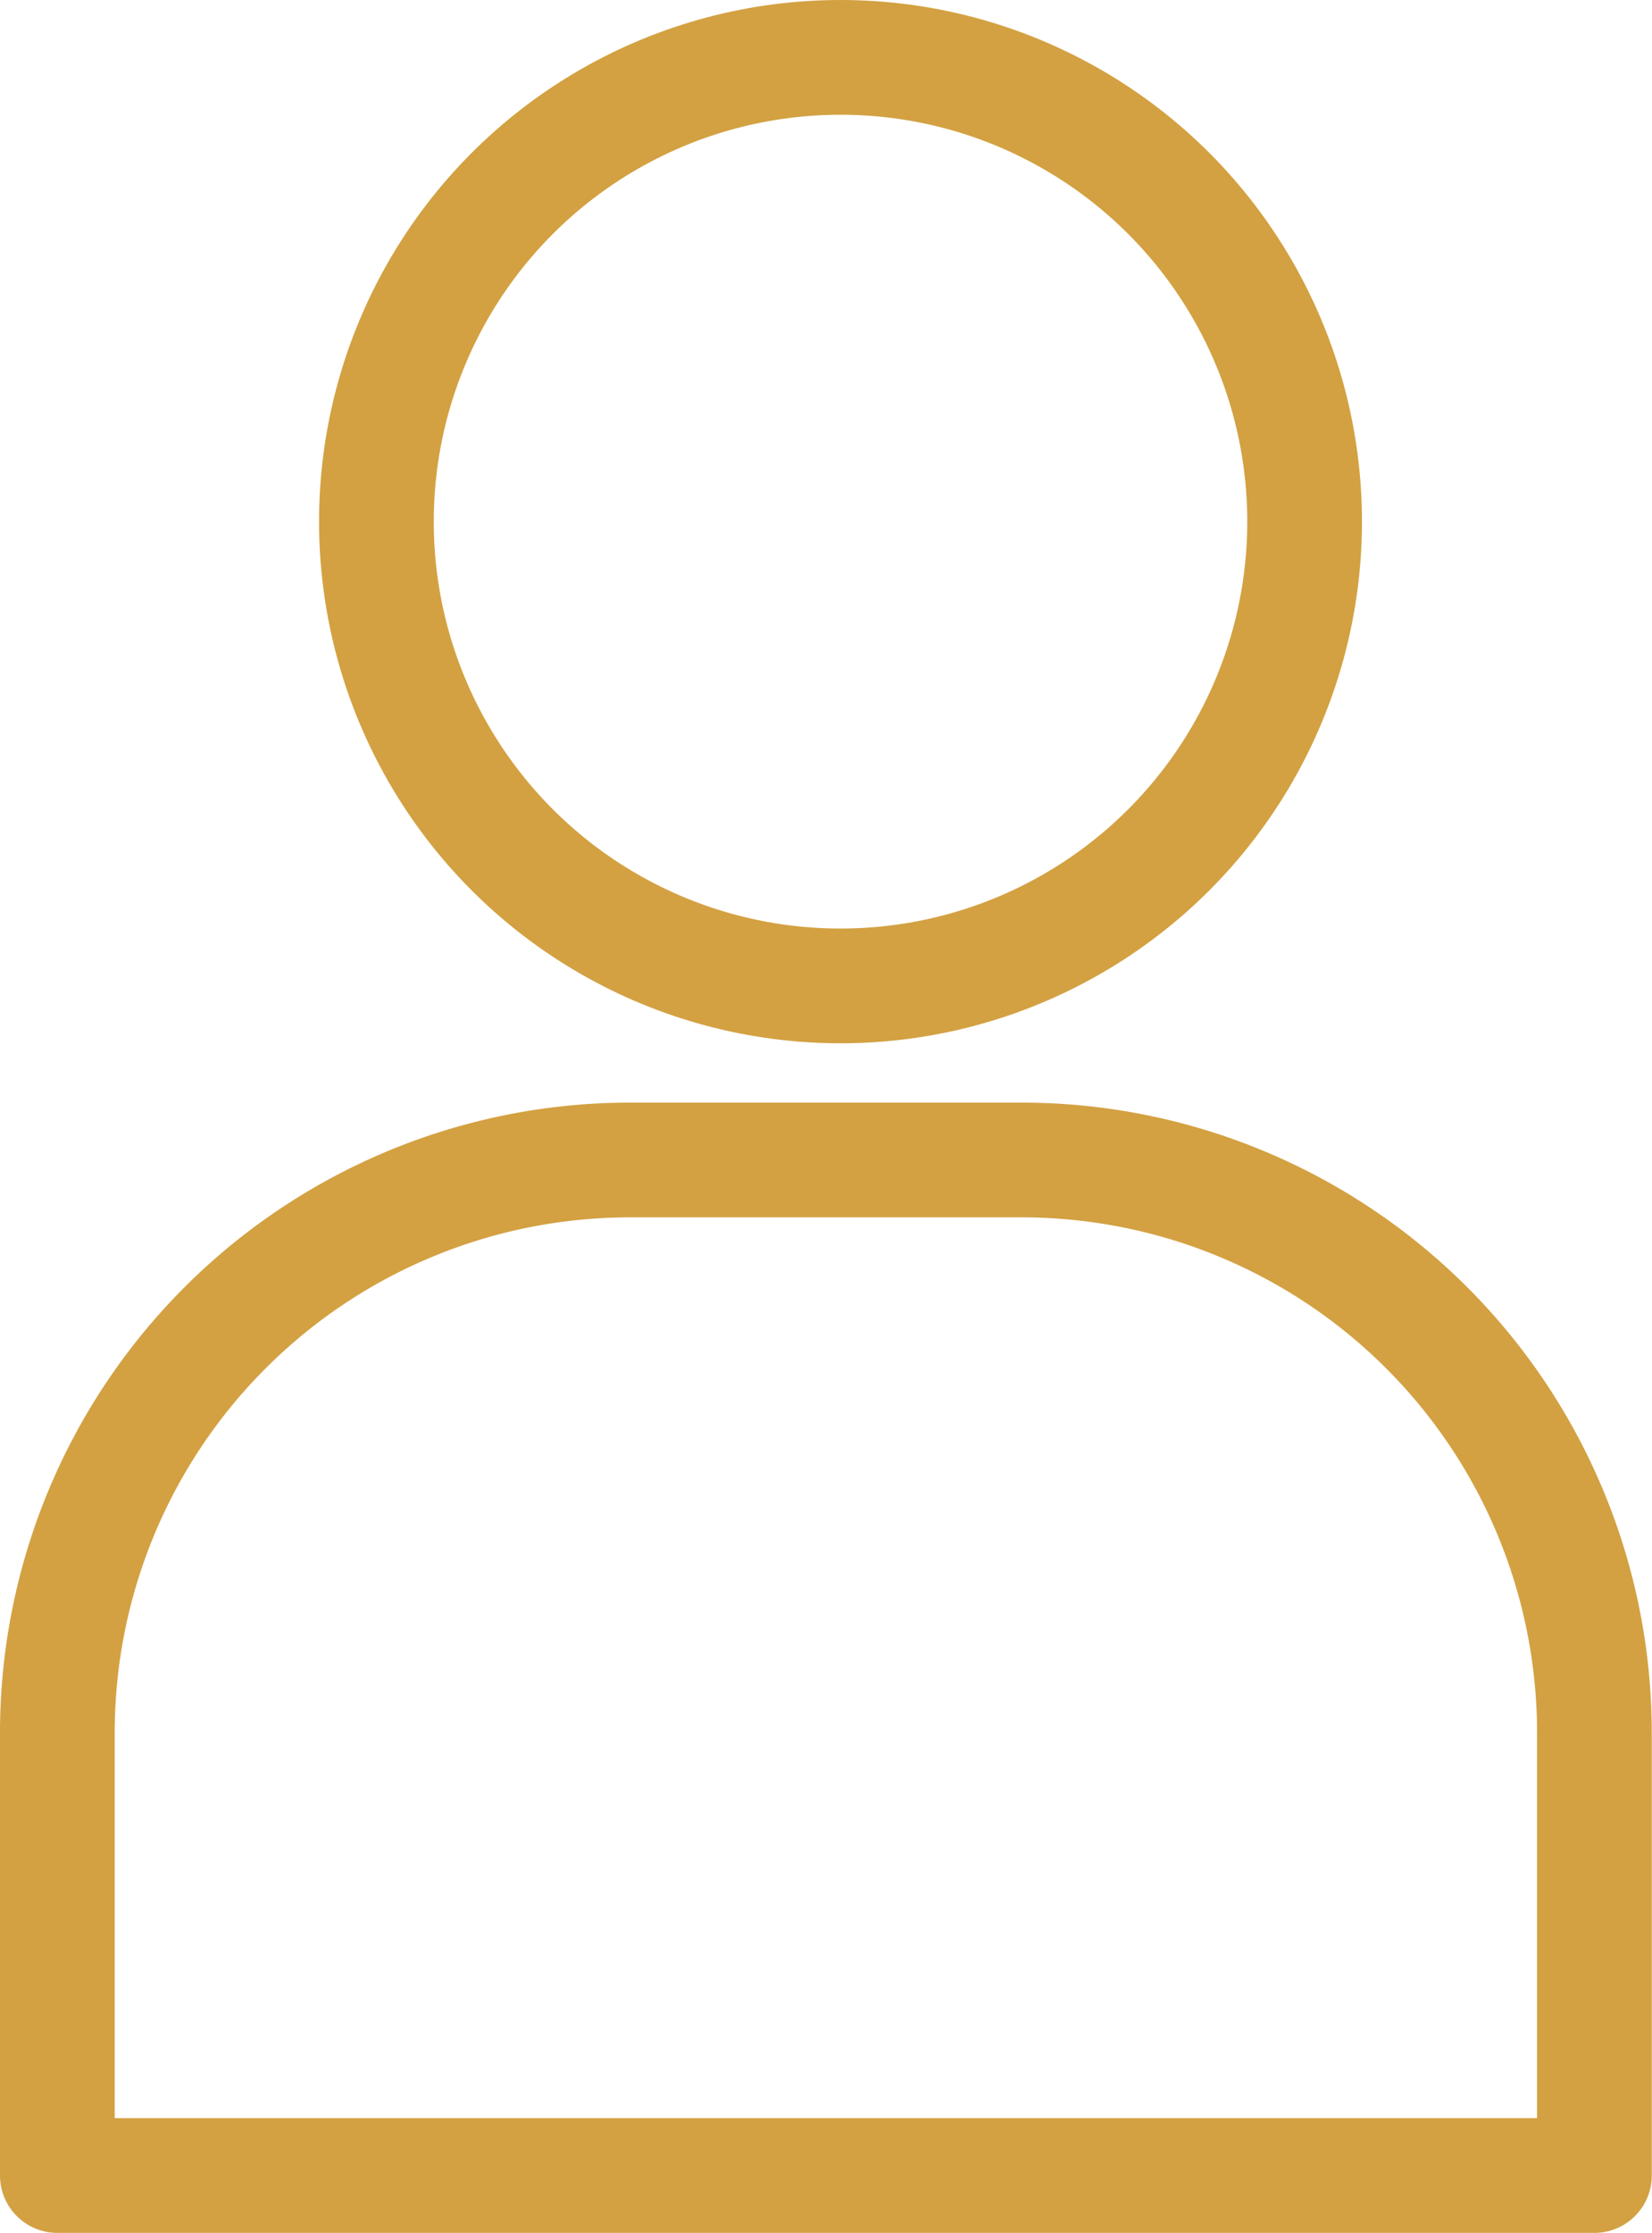
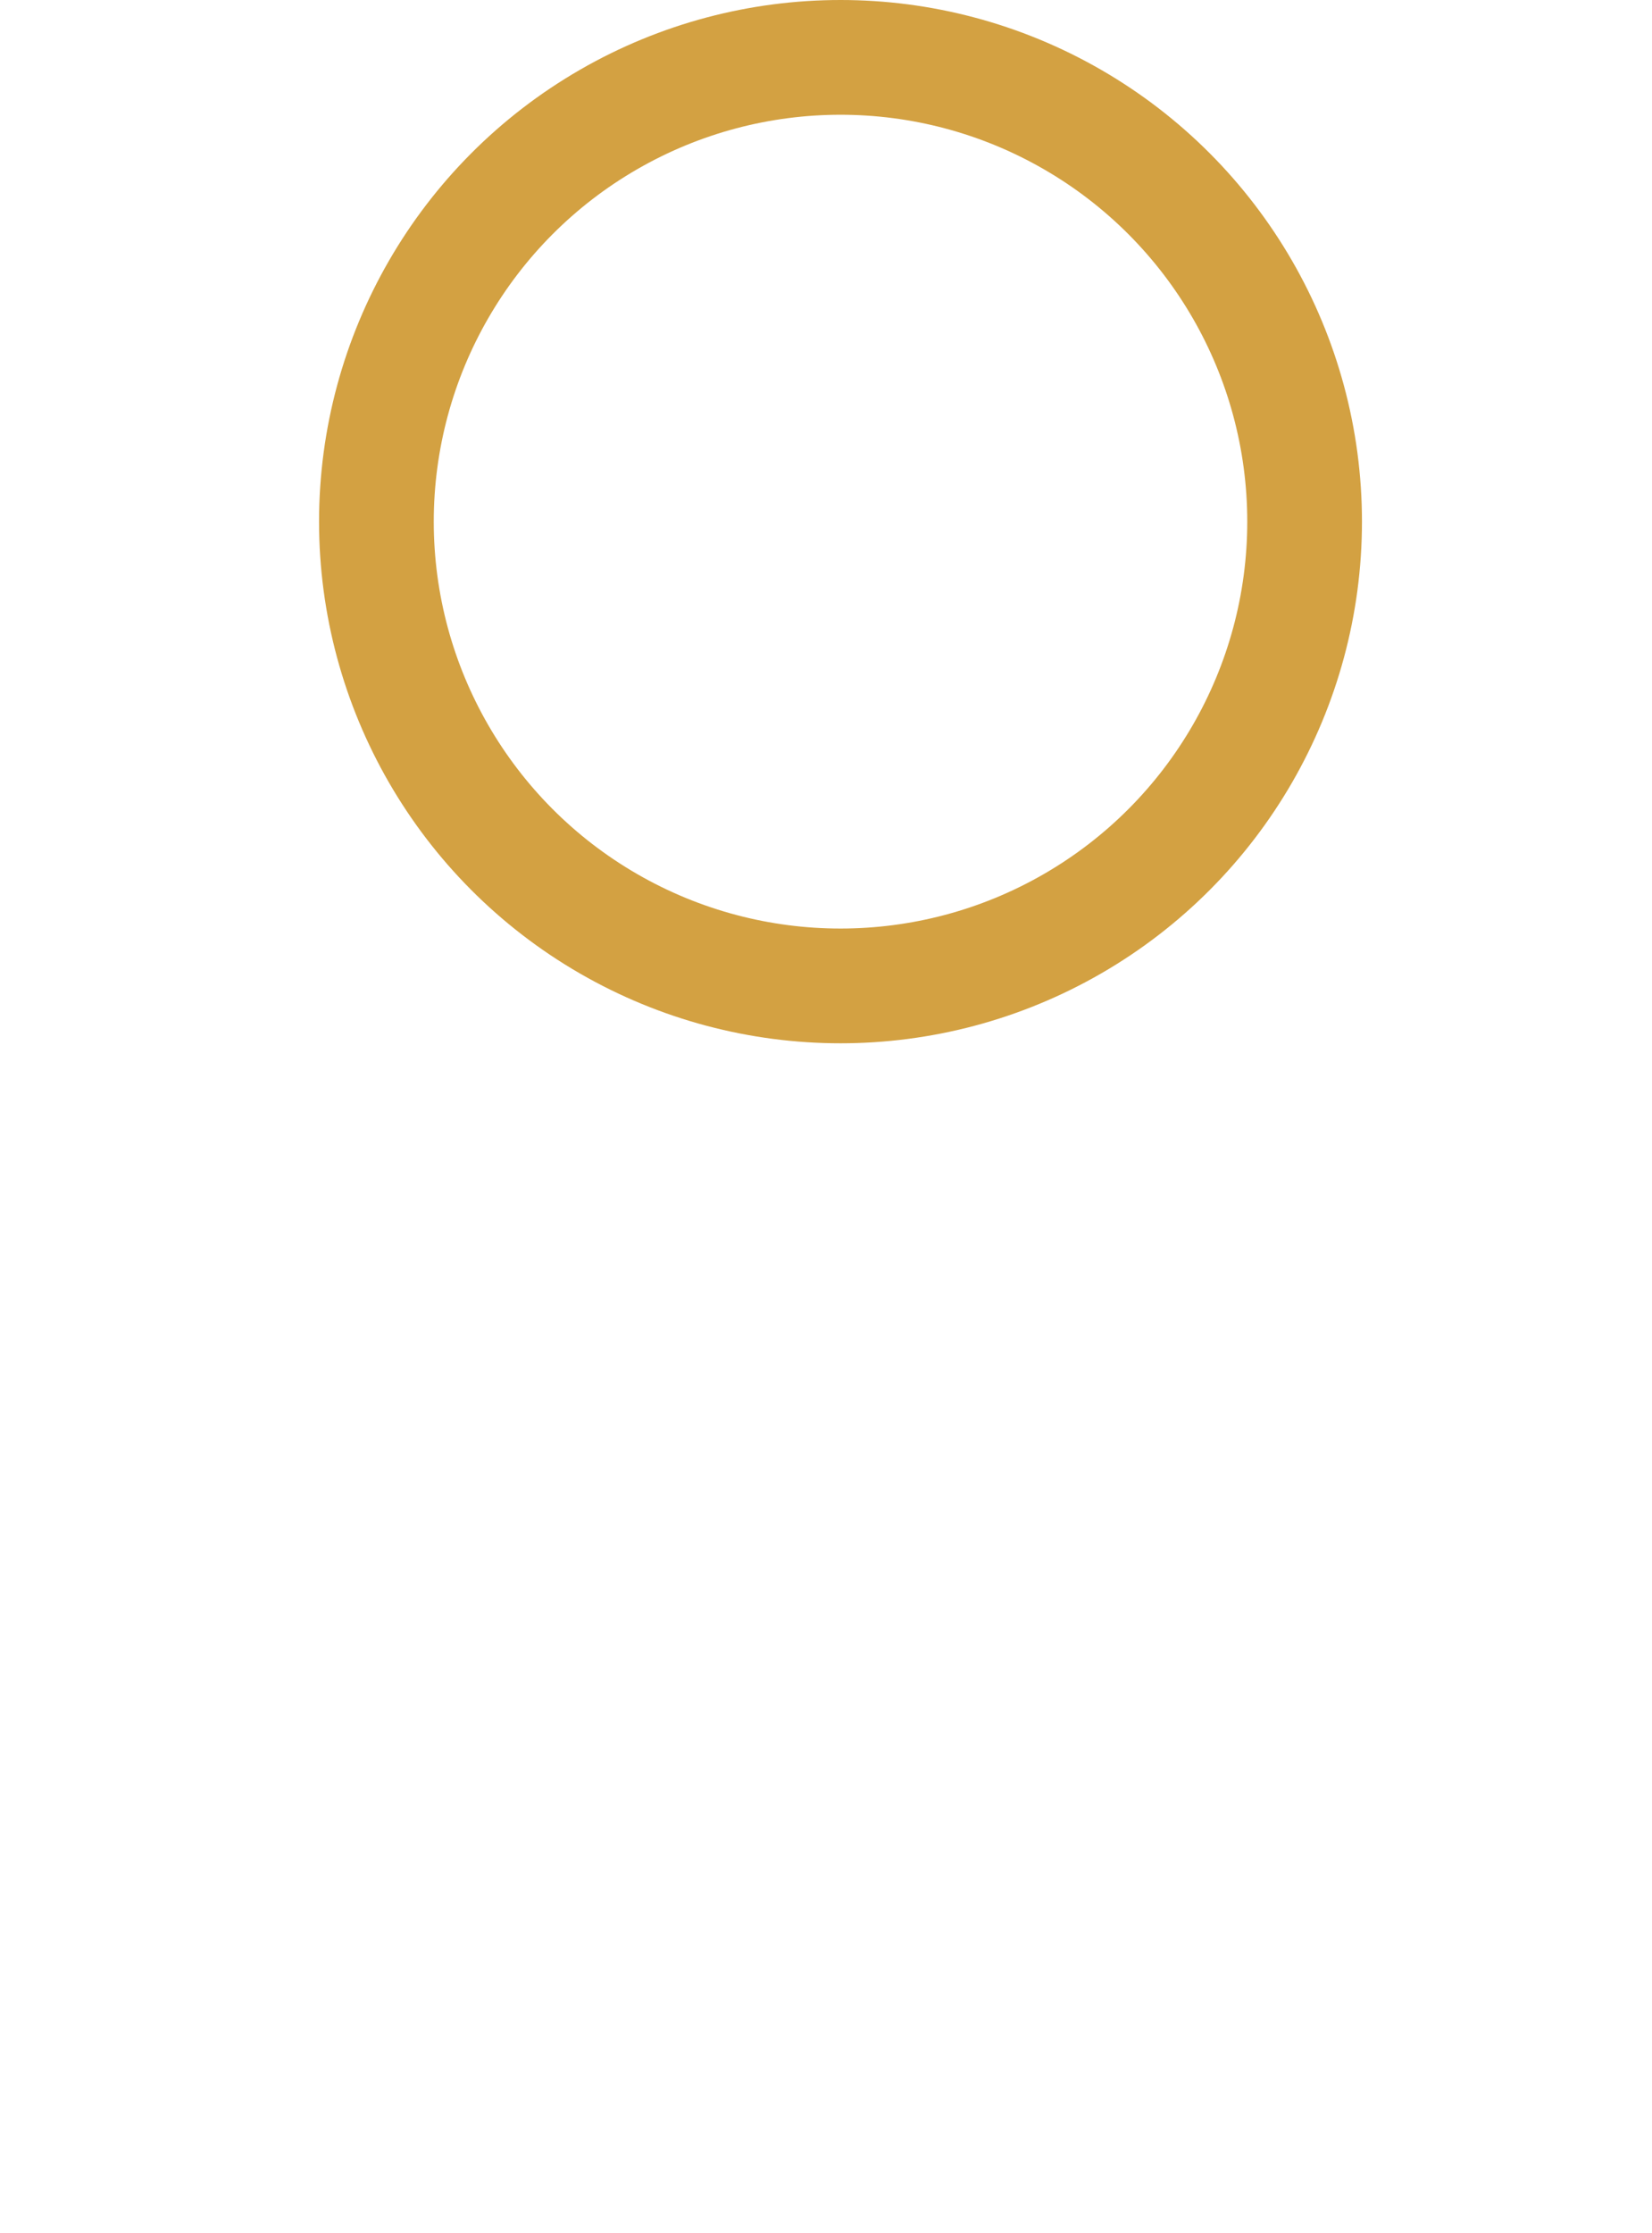
<svg xmlns="http://www.w3.org/2000/svg" width="28.804" height="38.919" viewBox="0 0 28.804 38.919">
  <defs>
    <style>
            .cls-1{fill:none;stroke:#d3a142;stroke-linecap:round;stroke-linejoin:round;stroke-width:2px}
        </style>
  </defs>
  <g id="组件_9_1" data-name="组件 9 – 1" transform="translate(1 1)">
-     <path id="矩形_124" data-name="矩形 124" class="cls-1" d="M9.985 0h6.833A9.985 9.985 0 0 1 26.8 9.985V17.7h0H0h0V9.985A9.985 9.985 0 0 1 9.985 0z" transform="translate(0 19.218)" />
    <circle id="椭圆_51" data-name="椭圆 51" class="cls-1" cx="8.092" cy="8.092" r="8.092" transform="translate(5.563)" />
  </g>
</svg>